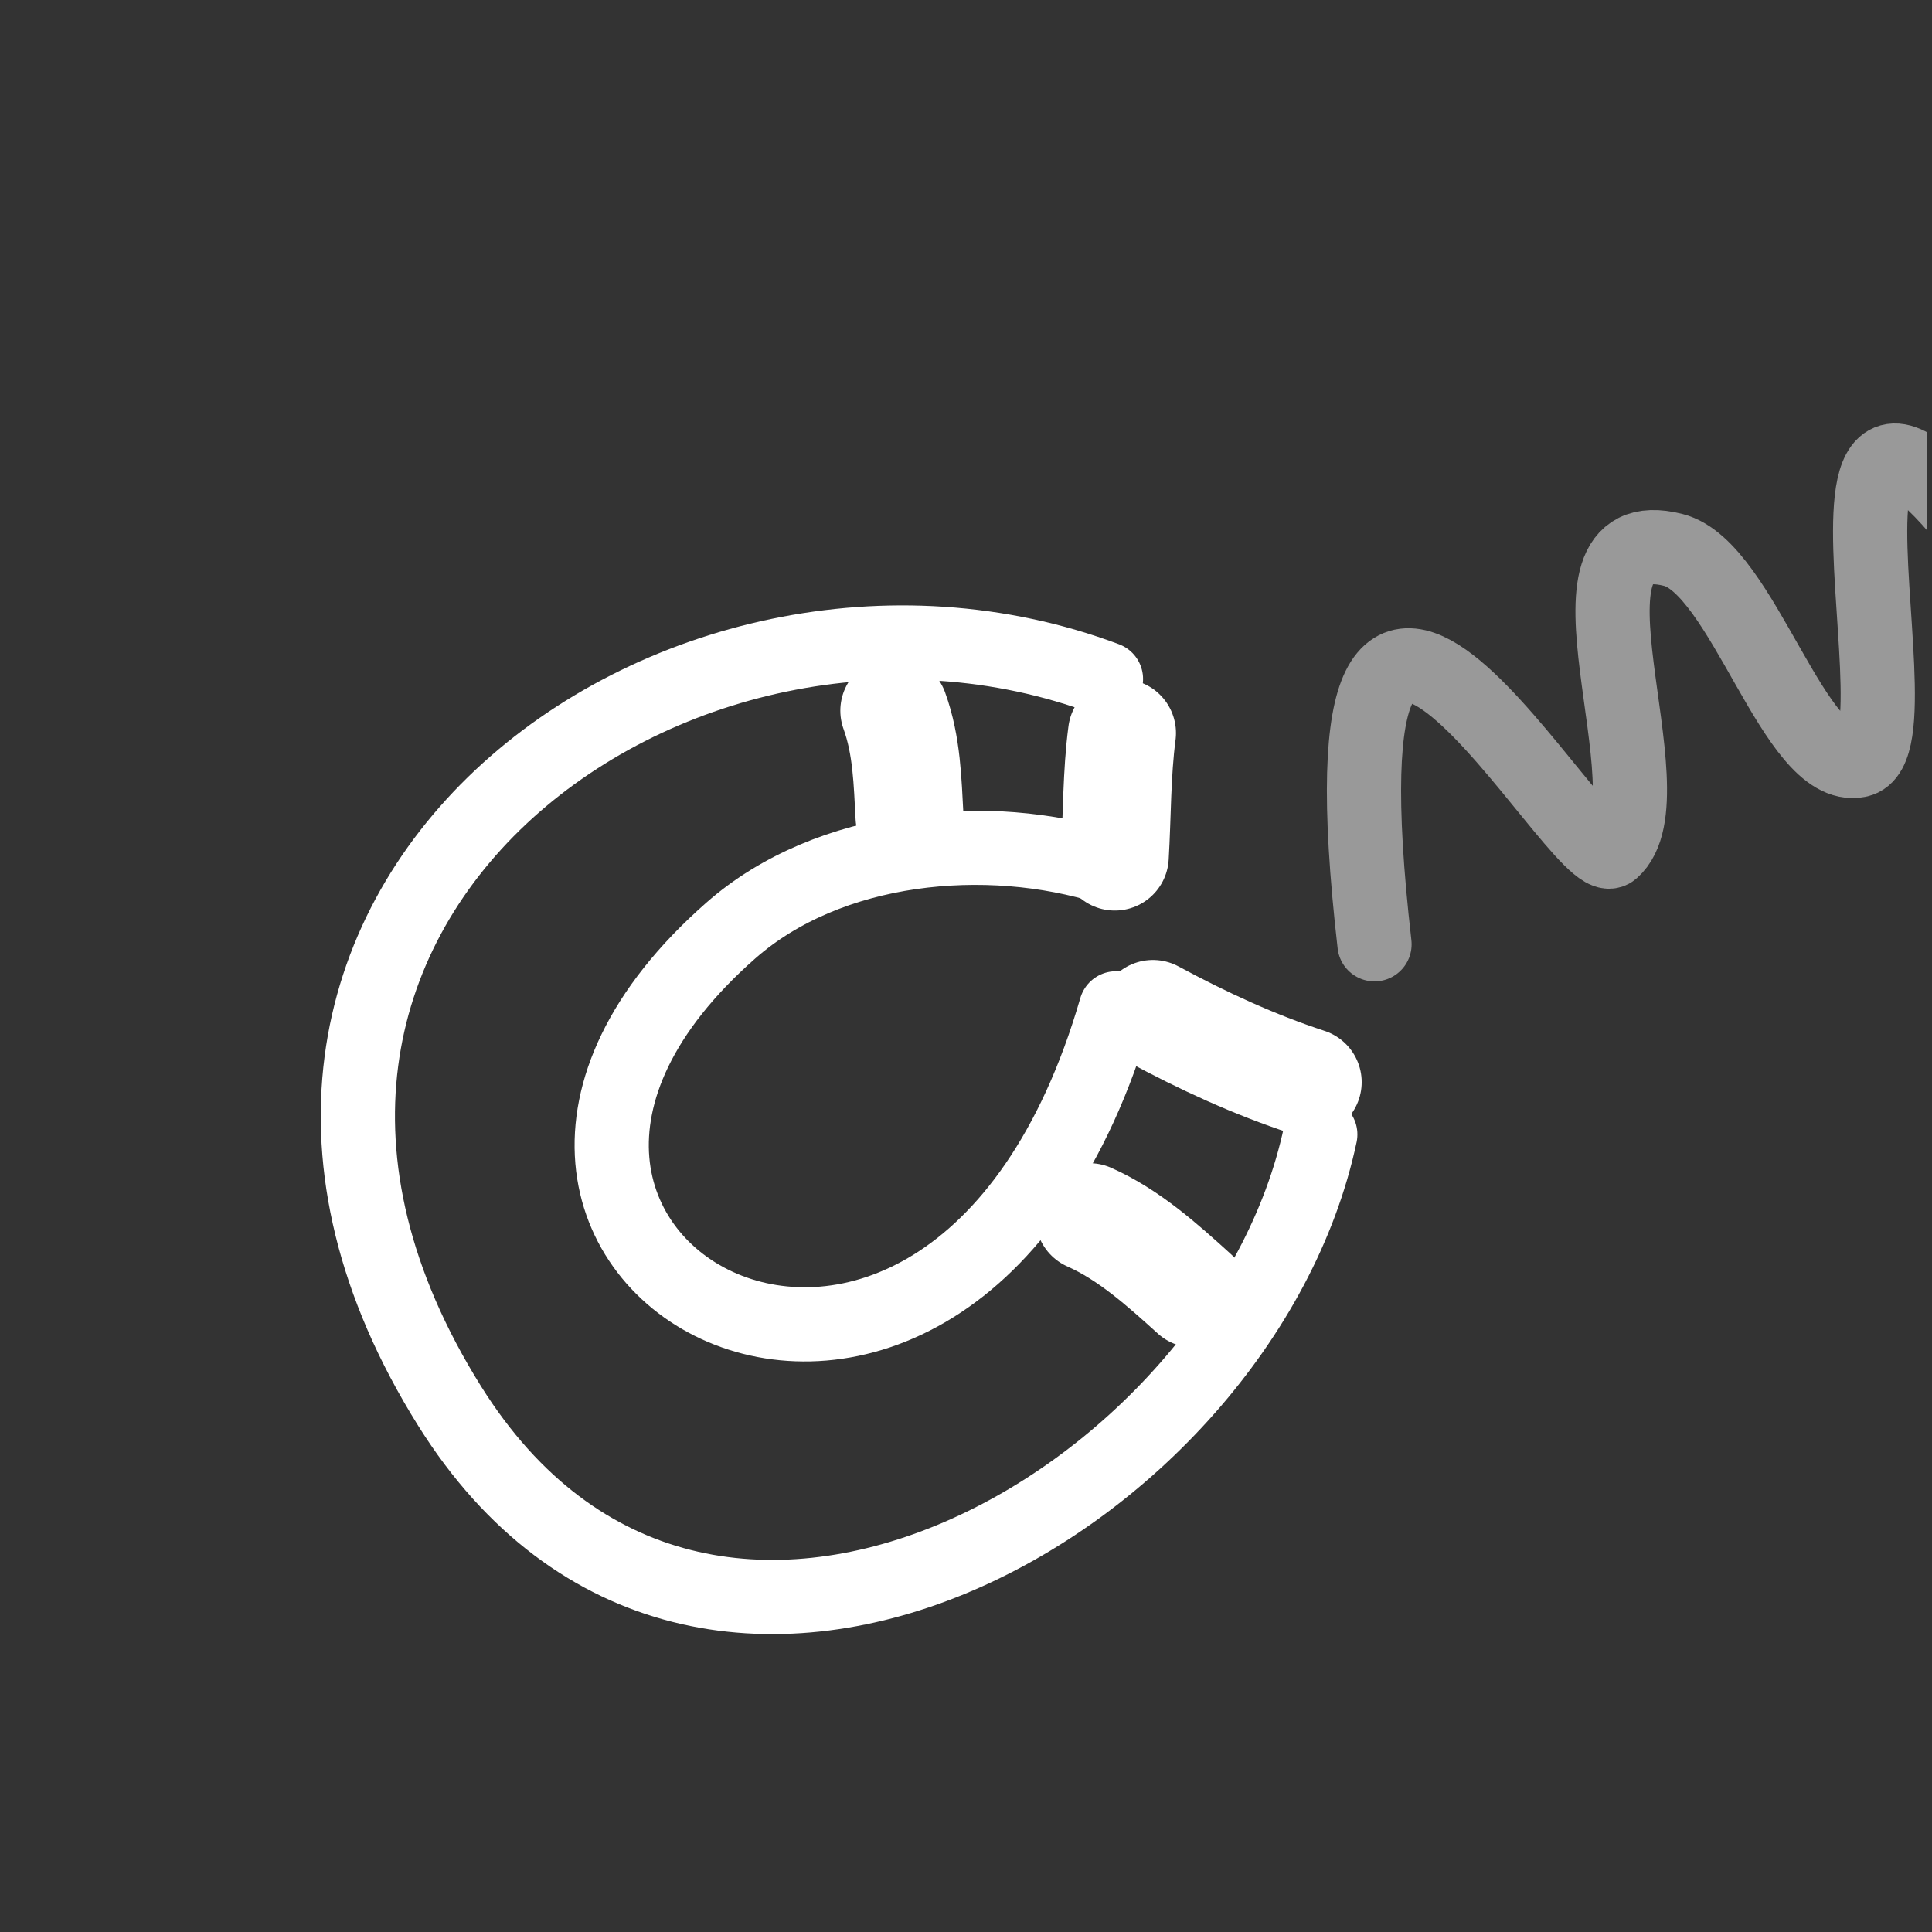
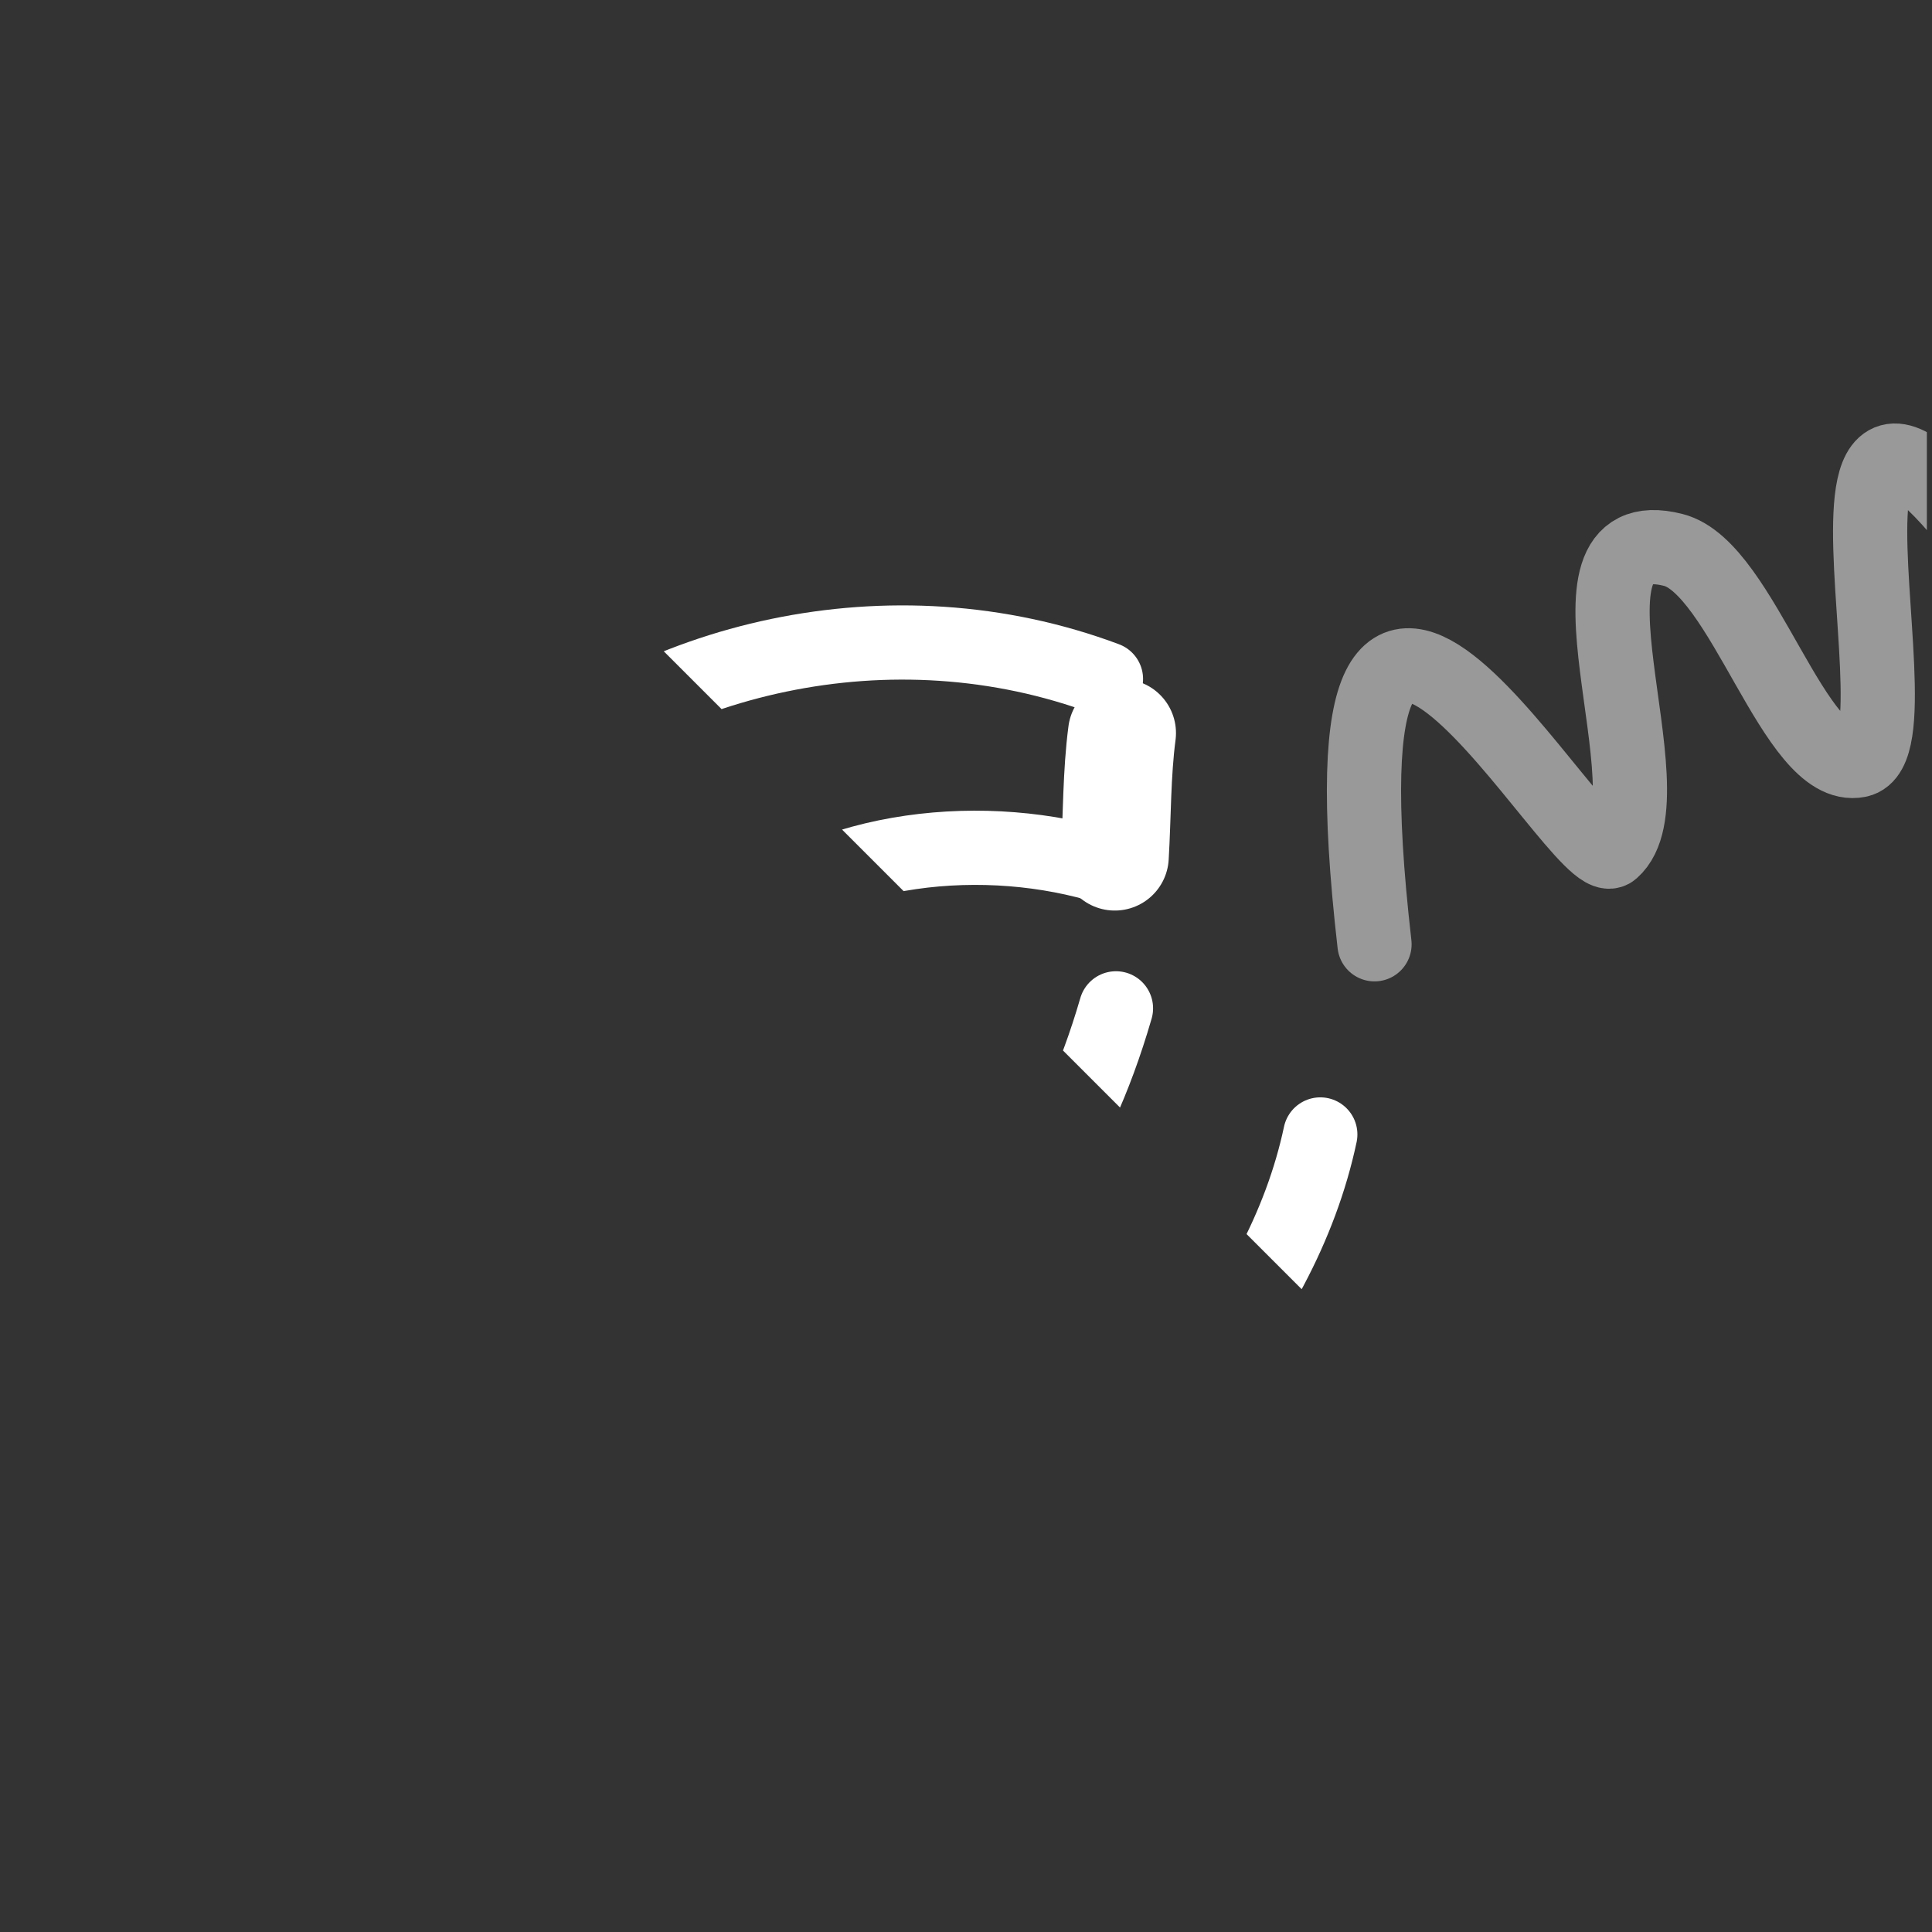
<svg xmlns="http://www.w3.org/2000/svg" width="83" height="83" fill="none">
  <rect width="100%" height="100%" fill="#333333" stroke="none" />
  <g stroke="#fff" stroke-linecap="round" stroke-linejoin="round" clip-path="url(#a)">
    <path stroke-width="3.188" d="M59.05 40.567c-2.876-25.074 8.844-2.827 10.207-4.027 2.69-2.365-3.026-14.35 2.627-12.915 2.988.756 5.214 9.59 7.952 9.043 3.237-.648-5.06-26.486 9.651-3.121" opacity=".503" />
-     <path stroke-width="4.638" d="M46.799 52.29c1.705.756 3.146 2.058 4.5 3.283M38.42 30.532c.546 1.504.57 3.072.653 4.556M49.53 43.56c2.145 1.158 4.357 2.178 6.65 2.93" />
    <path stroke-width="3.188" d="M47.62 37.276c-5.227-1.64-11.998-1.012-16.22 2.698-15.795 13.877 9.326 28.245 16.543 3.345" />
    <path stroke-width="4.638" d="M48.202 31.494c-.23 1.748-.206 3.545-.31 5.305" />
    <path stroke-width="3.188" d="M47.513 29.17C29.072 22.263 6.03 39.175 19.32 60.41c10.872 17.371 34.053 4.095 37.401-11.673" />
  </g>
  <defs>
    <clipPath id="a">
-       <path fill="#fff" d="M.86.324h81.919v81.919H.86z" />
+       <path fill="#fff" d="M.86.324h81.919v81.919z" />
    </clipPath>
  </defs>
</svg>